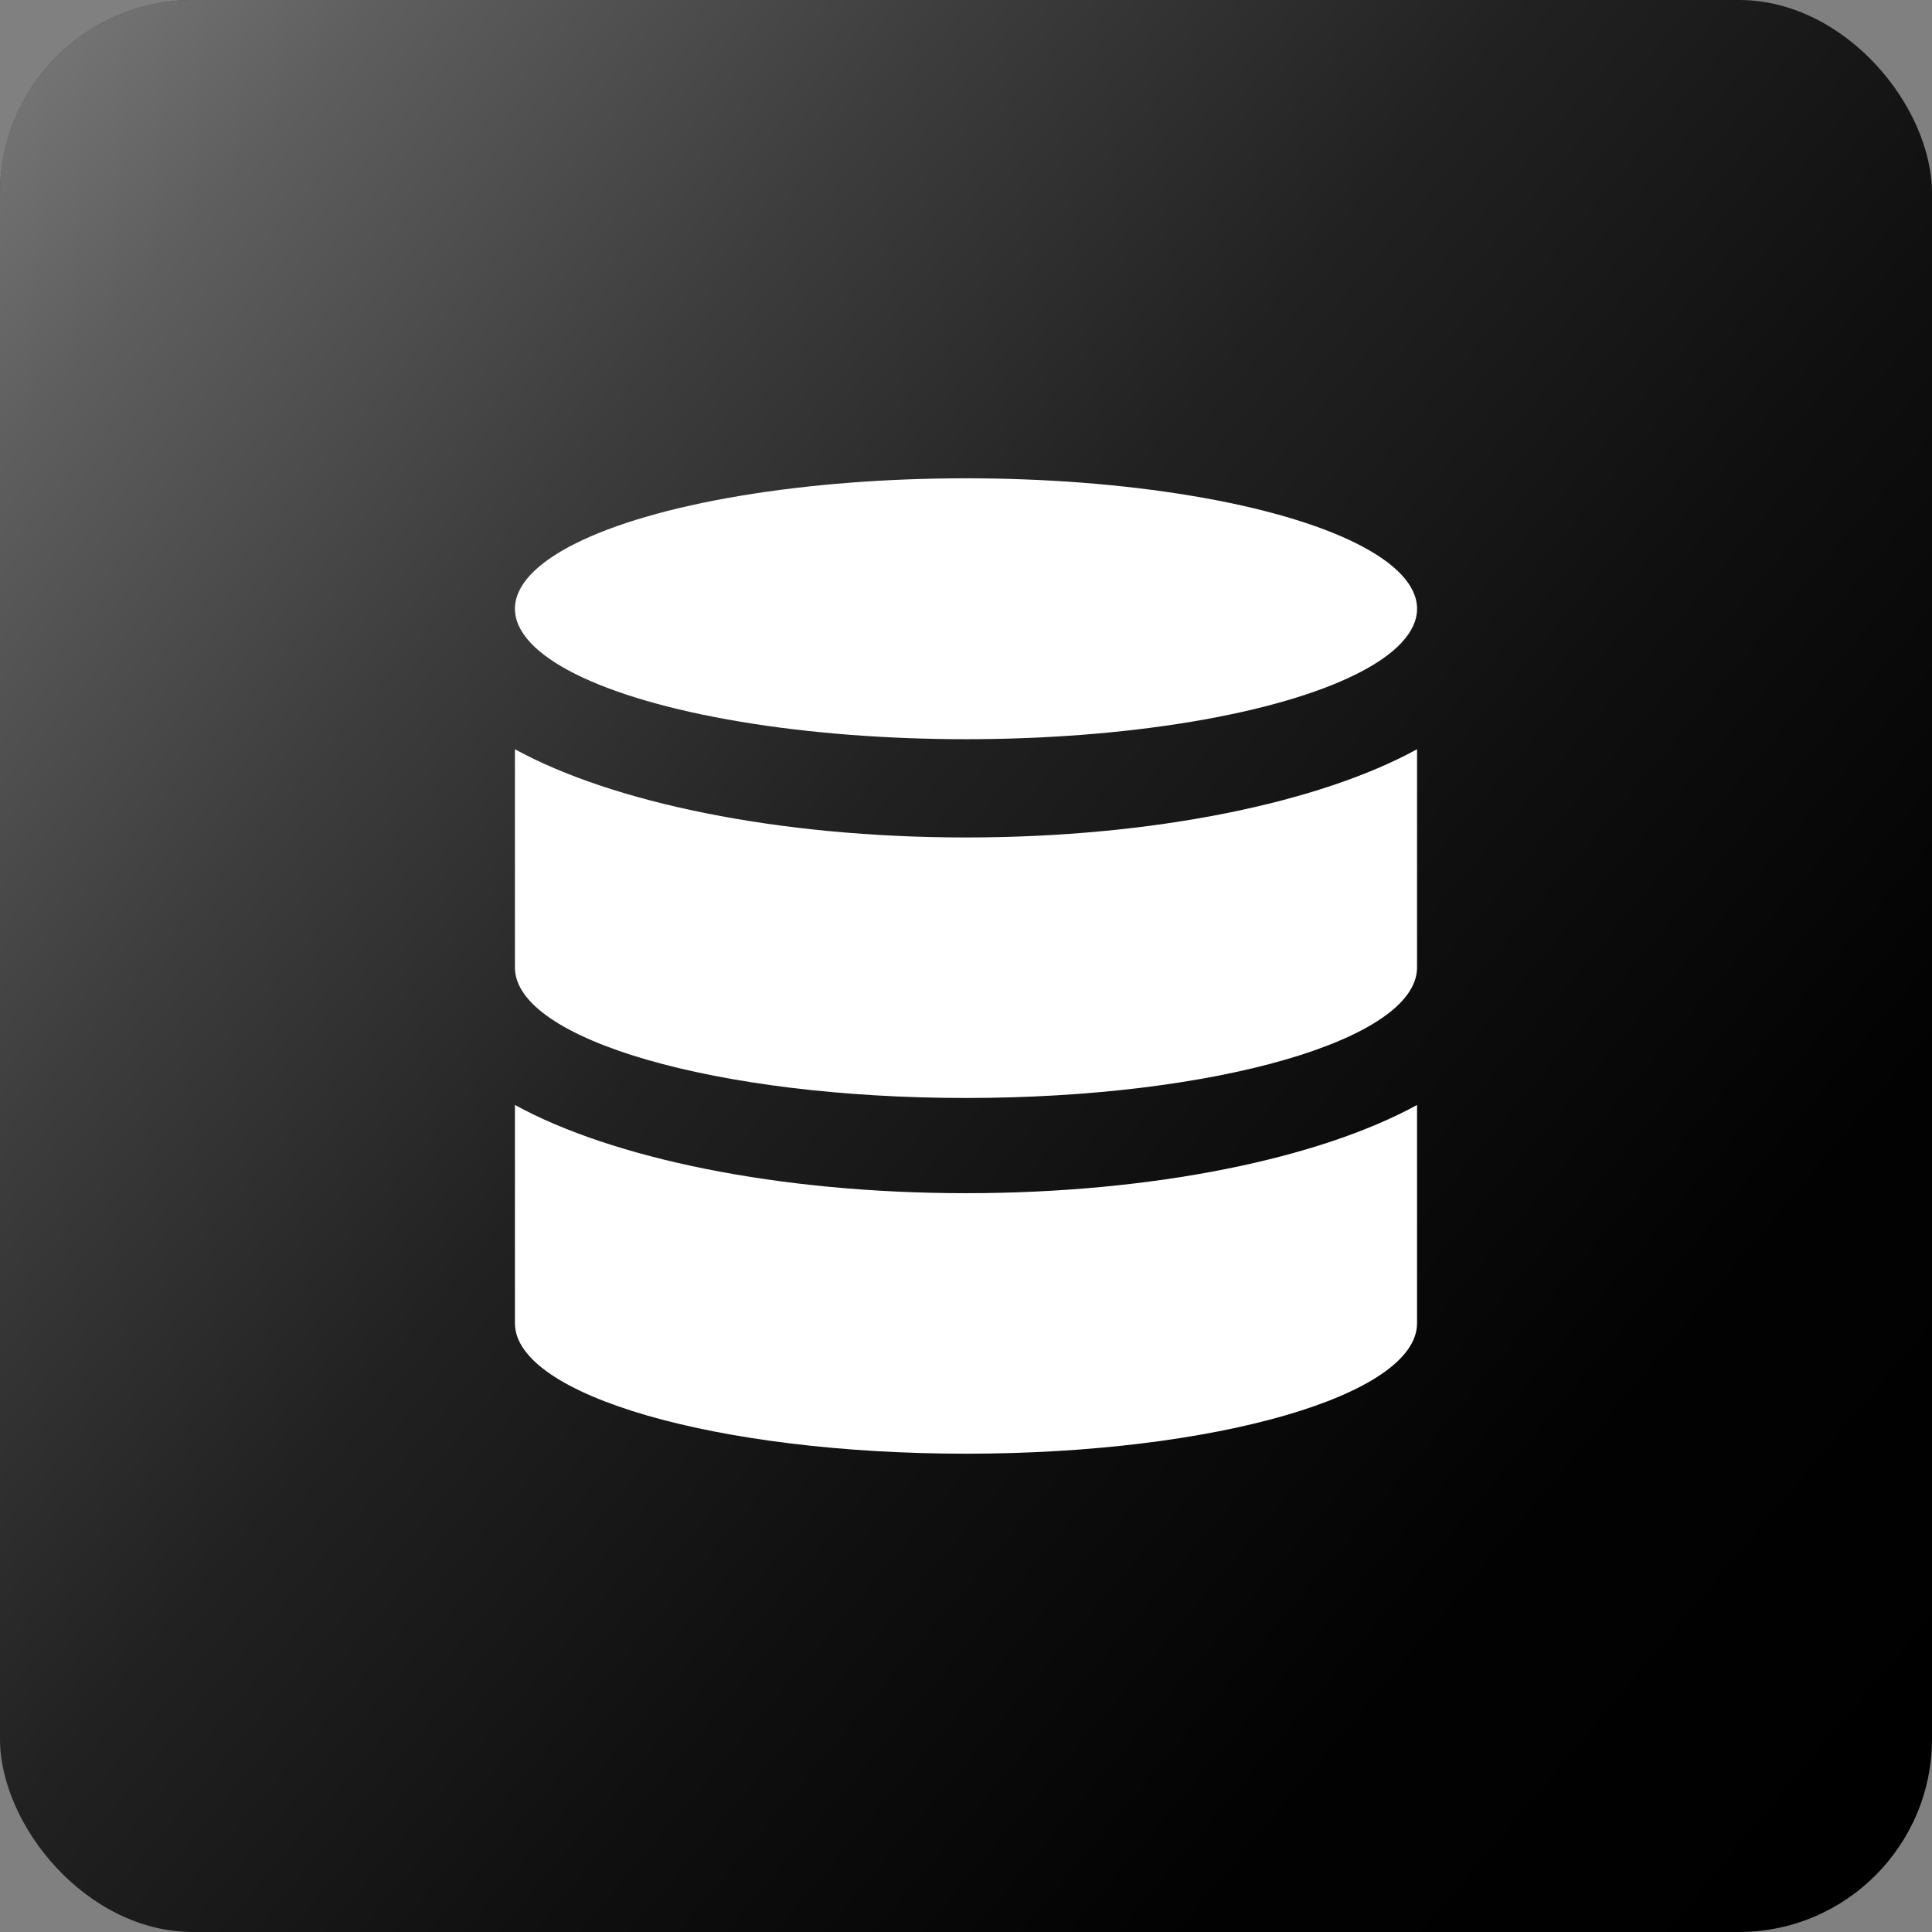
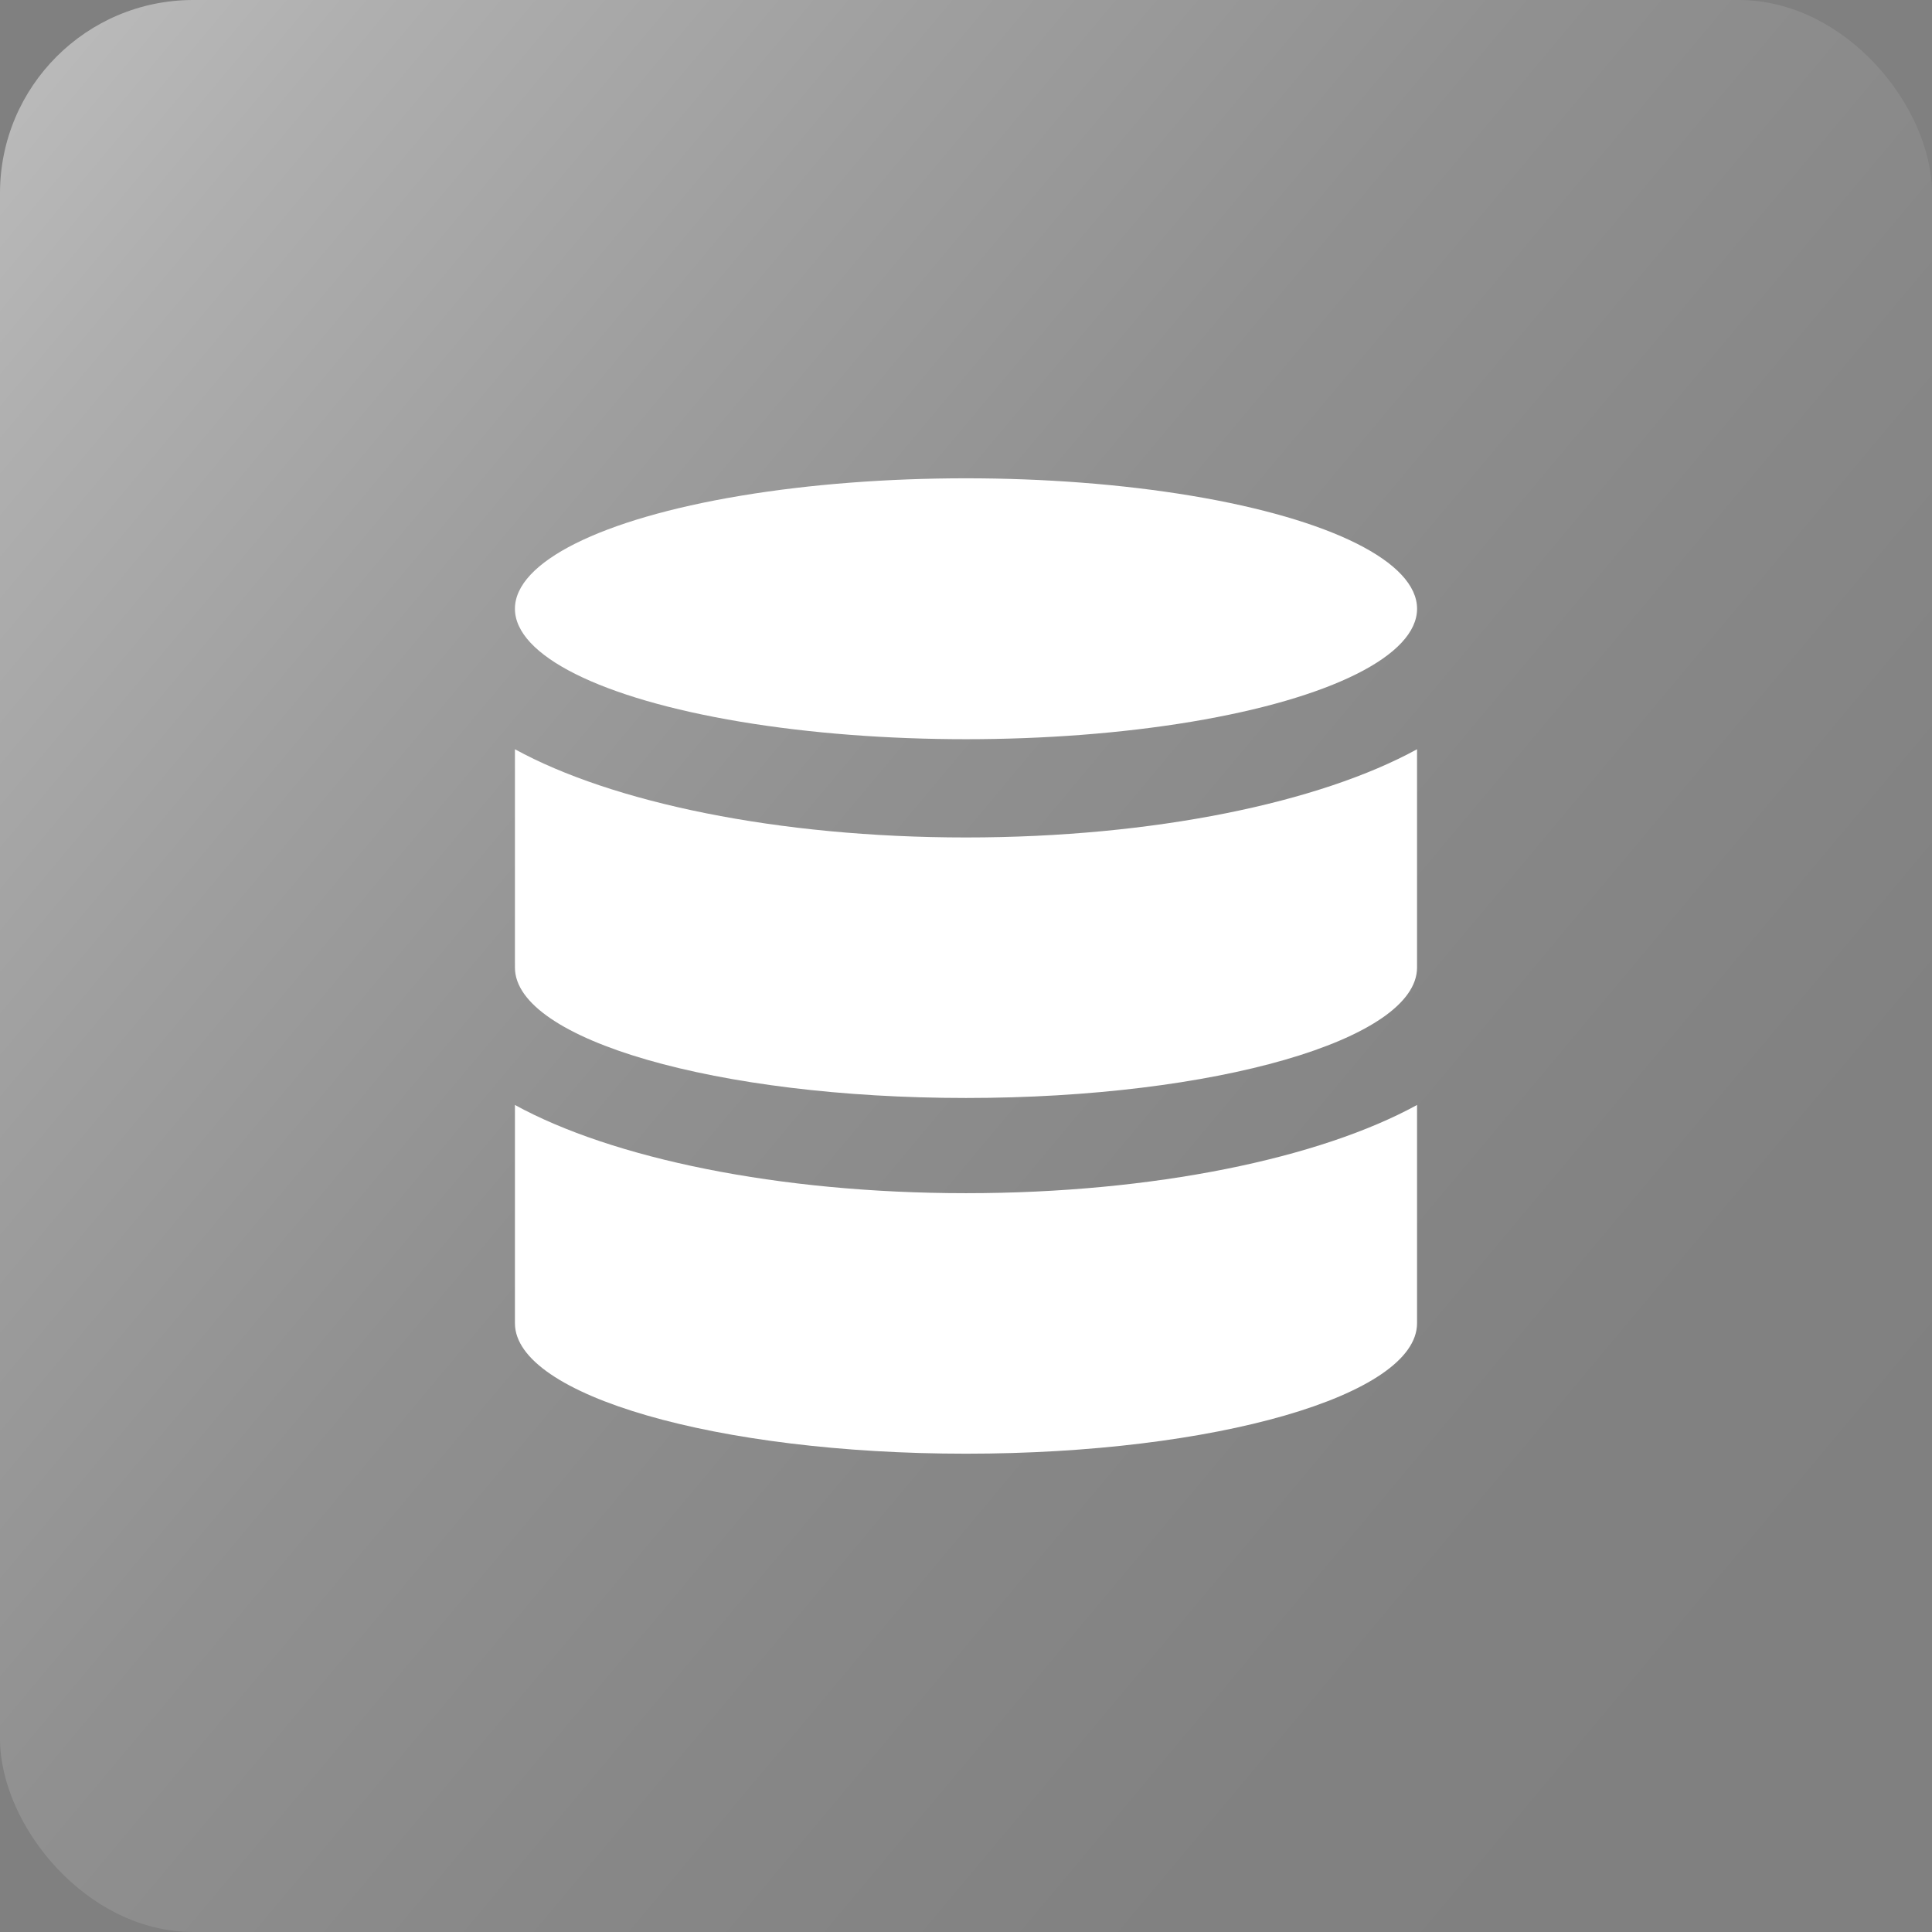
<svg xmlns="http://www.w3.org/2000/svg" id="Ebene_2" viewBox="0 0 1000 1000">
  <rect x="0" y="0" width="1000" height="1000" fill="#808080" stroke="none" />
  <defs>
    <style>.cls-1{fill:url(#Unbenannter_Verlauf_54);}.cls-1,.cls-2,.cls-3{stroke-width:0px;}.cls-3{fill:#fff;}</style>
    <linearGradient id="Unbenannter_Verlauf_54" x1="-464.4" y1="-307.26" x2="996.38" y2="915.5" gradientUnits="userSpaceOnUse">
      <stop offset="0" stop-color="#fff" />
      <stop offset=".02" stop-color="#fff" stop-opacity=".96" />
      <stop offset=".14" stop-color="#fff" stop-opacity=".74" />
      <stop offset=".25" stop-color="#fff" stop-opacity=".54" />
      <stop offset=".37" stop-color="#fff" stop-opacity=".37" />
      <stop offset=".49" stop-color="#fff" stop-opacity=".24" />
      <stop offset=".61" stop-color="#fff" stop-opacity=".13" />
      <stop offset=".74" stop-color="#fff" stop-opacity=".06" />
      <stop offset=".87" stop-color="#fff" stop-opacity=".01" />
      <stop offset="1" stop-color="#fff" stop-opacity="0" />
    </linearGradient>
  </defs>
  <g id="Ebene_1-2">
-     <rect class="cls-2" width="1000" height="1000" rx="100" ry="100" />
    <rect class="cls-1" width="1000" height="1000" rx="100" ry="100" />
    <ellipse class="cls-3" cx="500" cy="315.09" rx="233.47" ry="67.52" />
    <path class="cls-3" d="M500,433.47c-97.46,0-183.29-18.14-233.47-45.66v113.06c.15,37.25,104.62,67.44,233.47,67.44s233.32-30.19,233.46-67.44v-113.06c-50.18,27.52-136,45.66-233.46,45.66Z" />
-     <path class="cls-3" d="M500,617.59c-97.46,0-183.29-18.14-233.47-45.66v113.06c.15,37.25,104.62,67.44,233.47,67.44s233.32-30.19,233.46-67.44v-113.06c-50.18,27.52-136,45.66-233.46,45.66Z" />
+     <path class="cls-3" d="M500,617.59c-97.46,0-183.29-18.14-233.47-45.66v113.06c.15,37.25,104.62,67.44,233.47,67.44s233.32-30.19,233.46-67.44v-113.06c-50.18,27.52-136,45.66-233.46,45.66" />
  </g>
</svg>